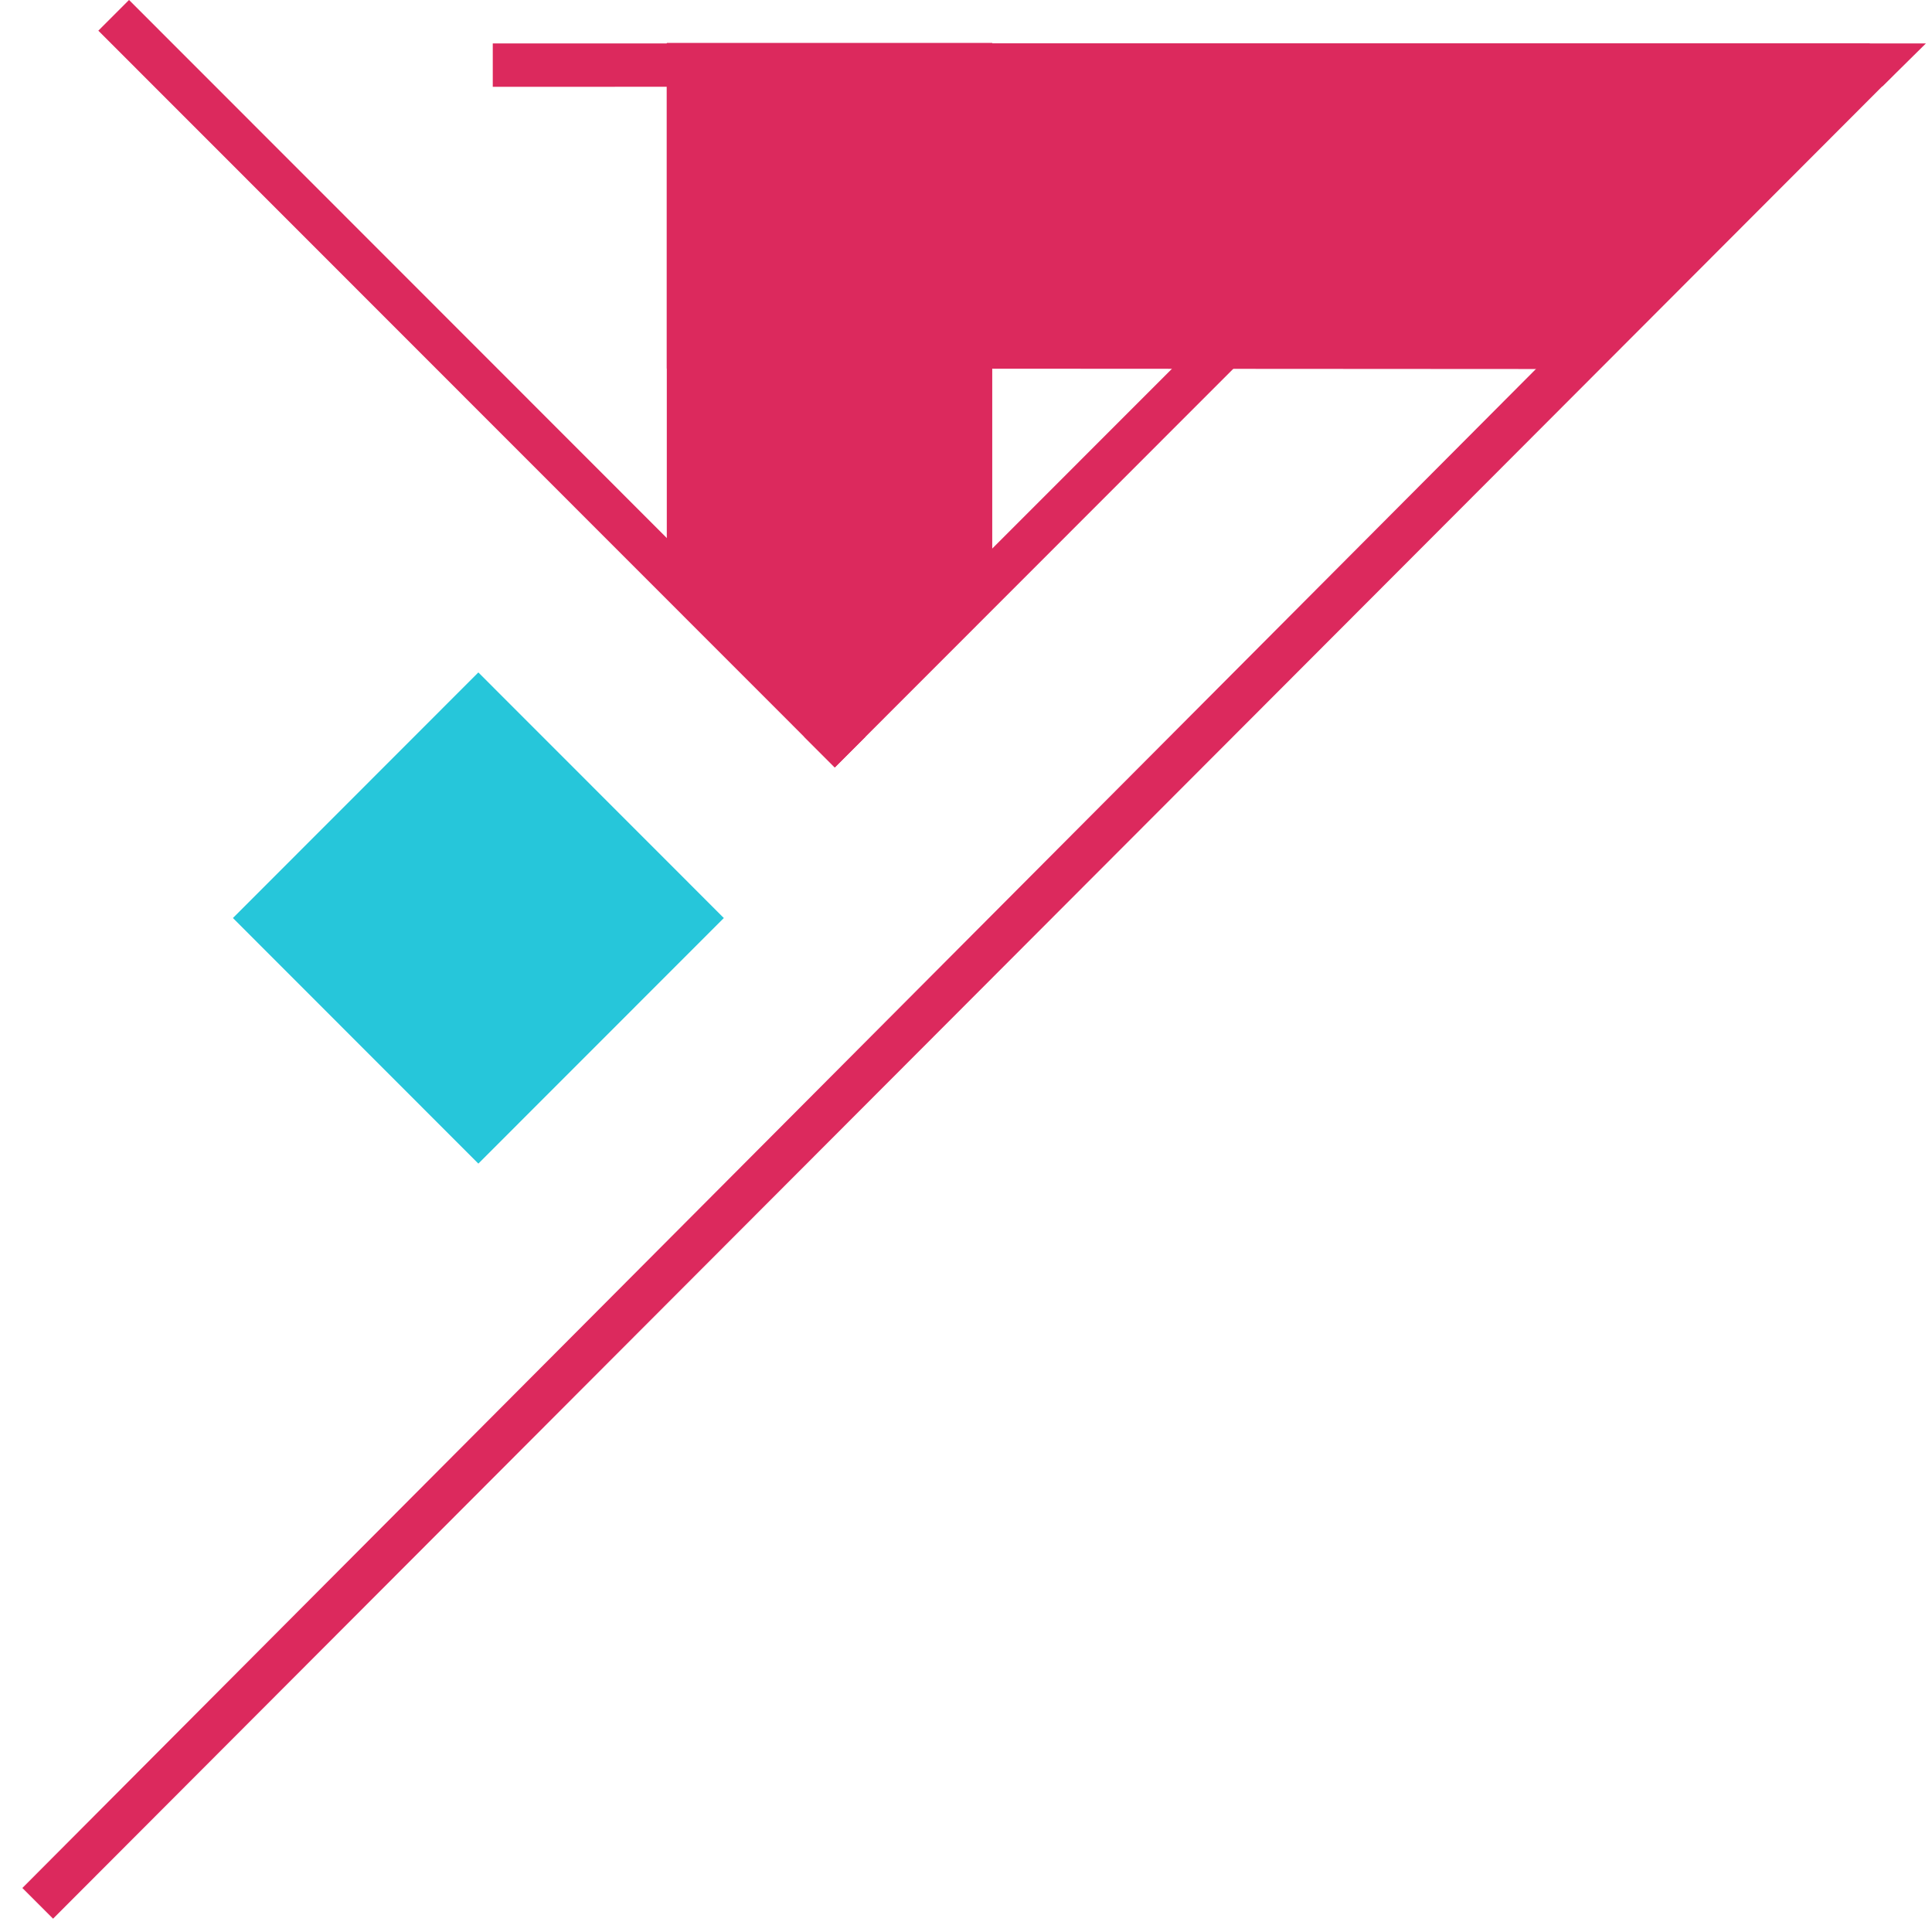
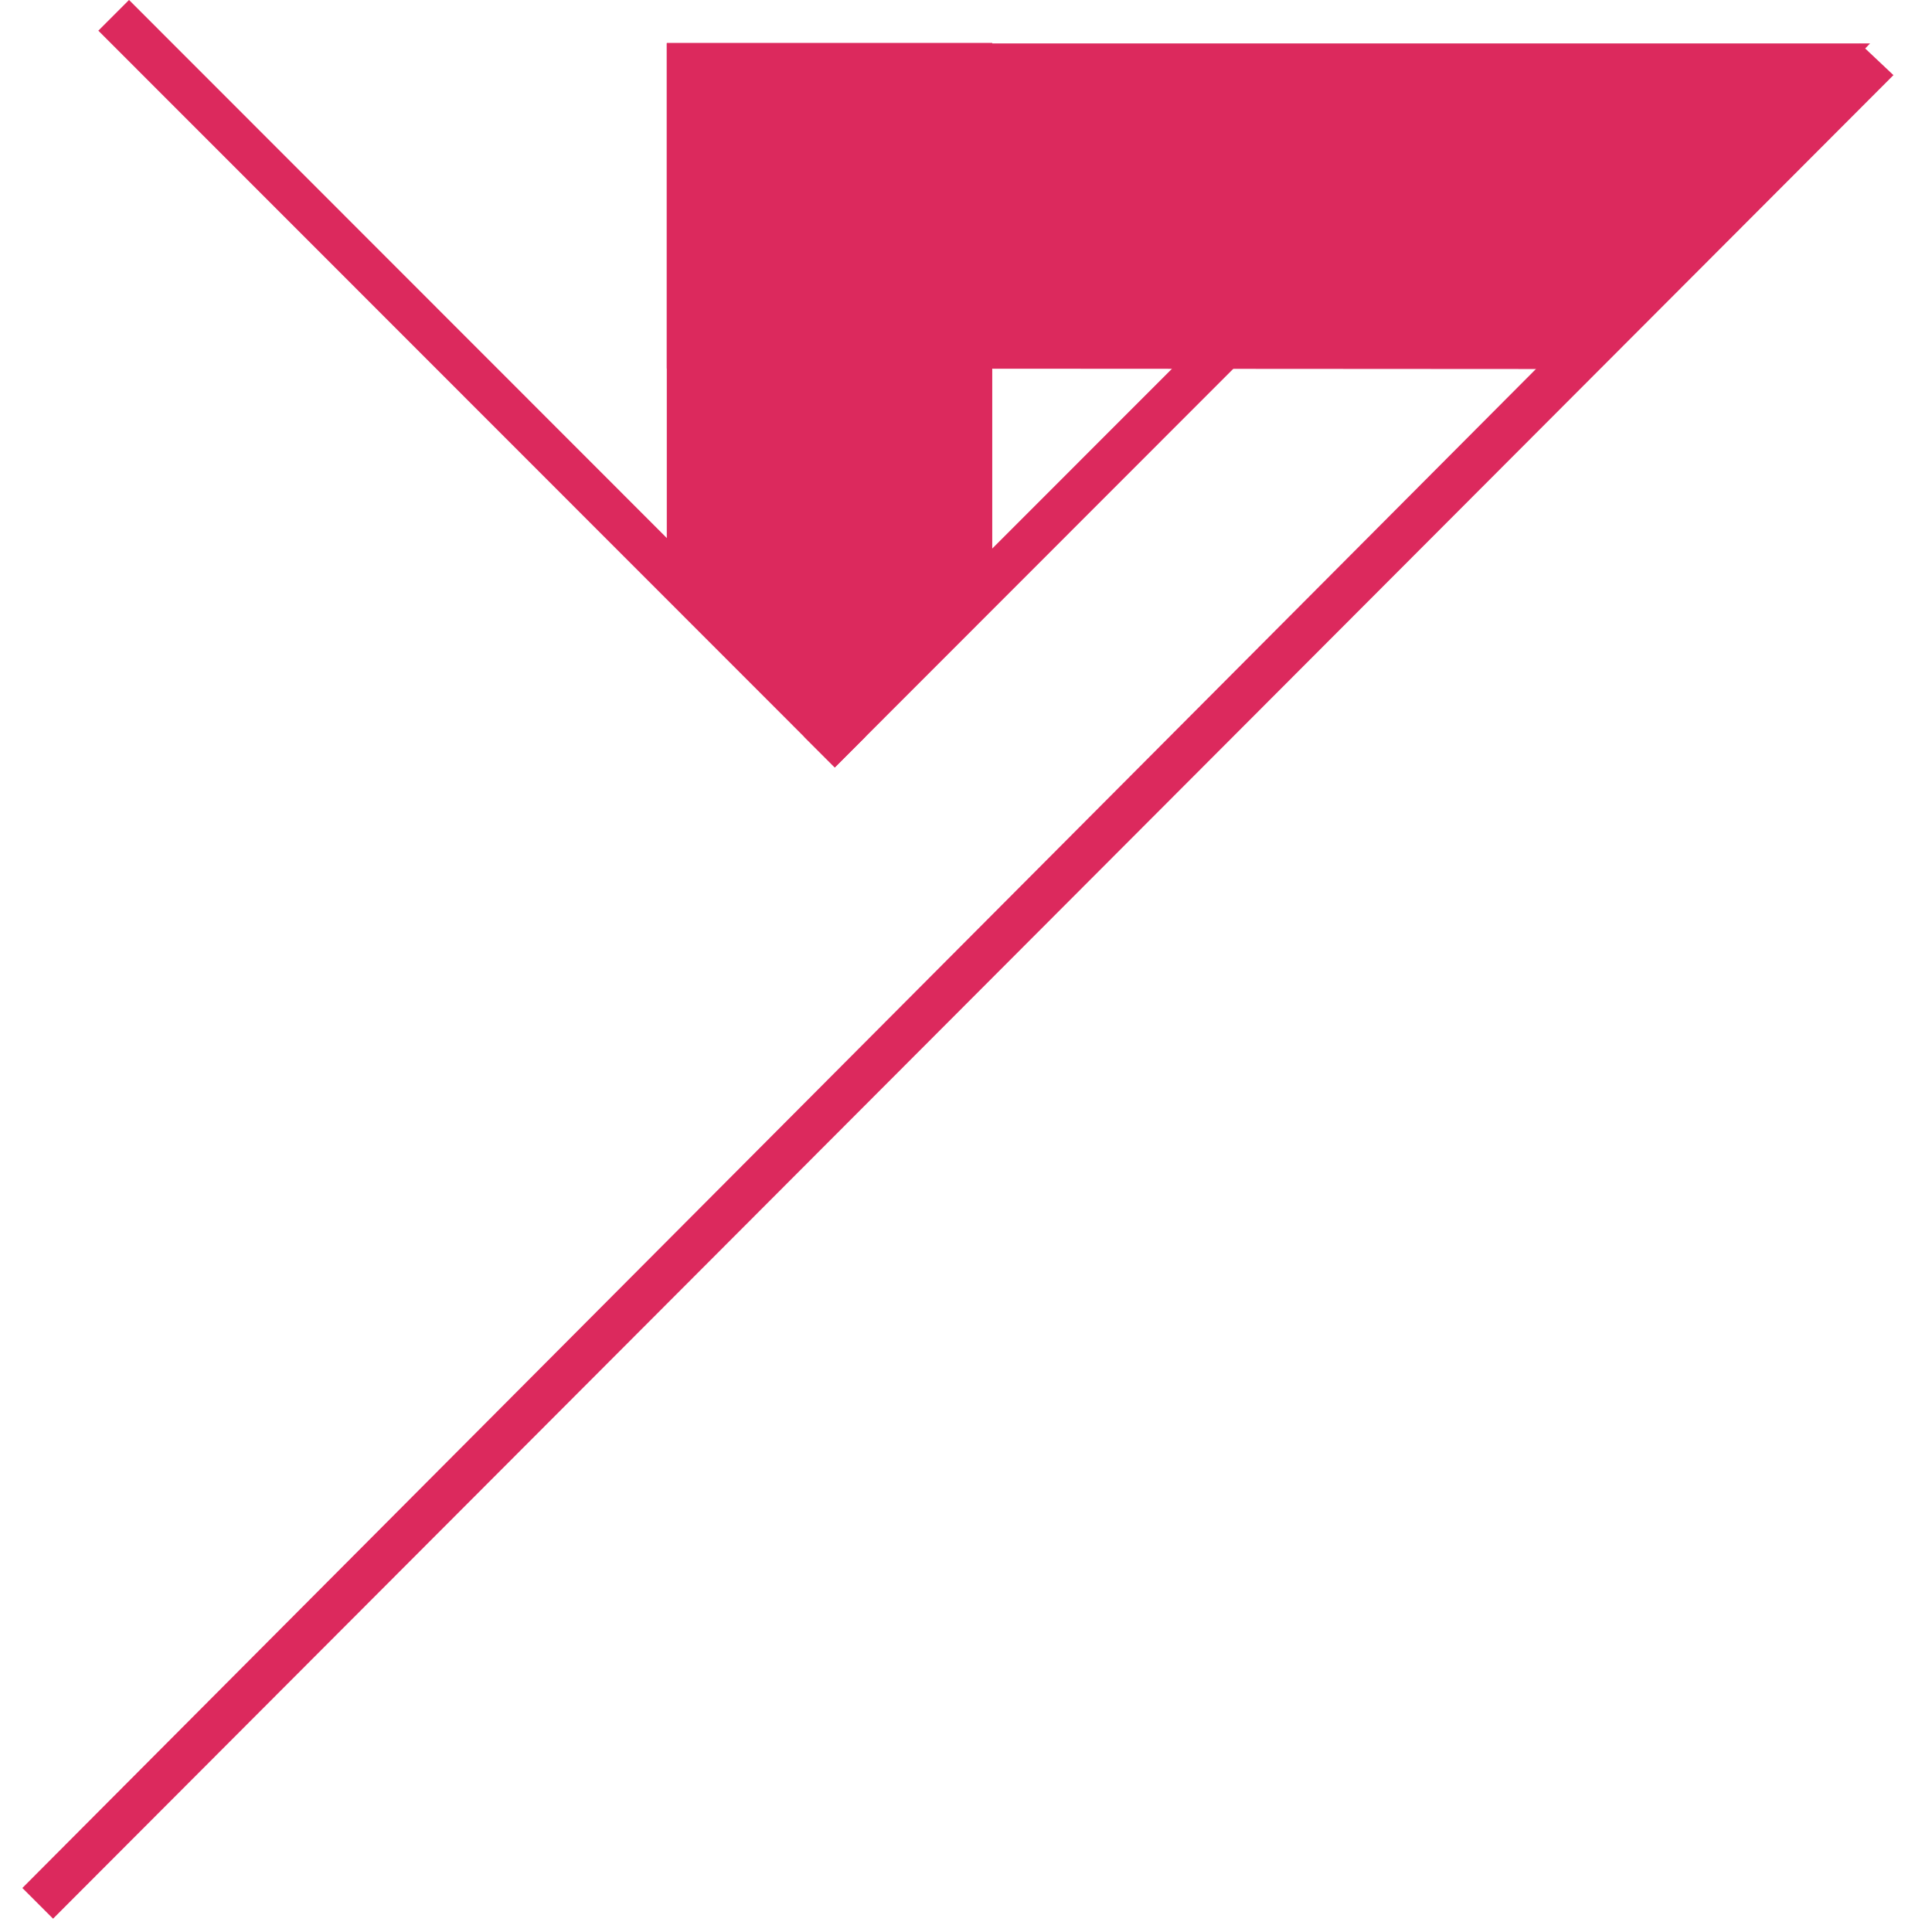
<svg xmlns="http://www.w3.org/2000/svg" width="89" height="89" viewBox="0 0 89 89">
  <g fill="none" fill-rule="evenodd" opacity=".85">
    <path fill="#D60341" d="M1.03 86.973 85.688 2.012l1.536 1.449-84.78 84.926zM37.044 33.94 67.441 3.526l1.414 1.414-30.397 30.414z" />
    <path fill="#D60341" d="M39.867 33.94 5.944-.002 4.53 1.413l33.924 33.94zM30.717 2h55.431l-14.55 15-40.881-.024z" />
    <path fill="#D60341" d="M30.717 1.976h14.992v24.753l-7.192 8.247-7.8-8.42z" />
-     <path fill="#00BCD4" d="M22.036 30.976 33.344 42.29 22.036 53.603 10.73 42.29z" />
-     <path fill="#D60341" d="M22.7 2h66.02l-2 1.976L22.7 4z" />
  </g>
</svg>